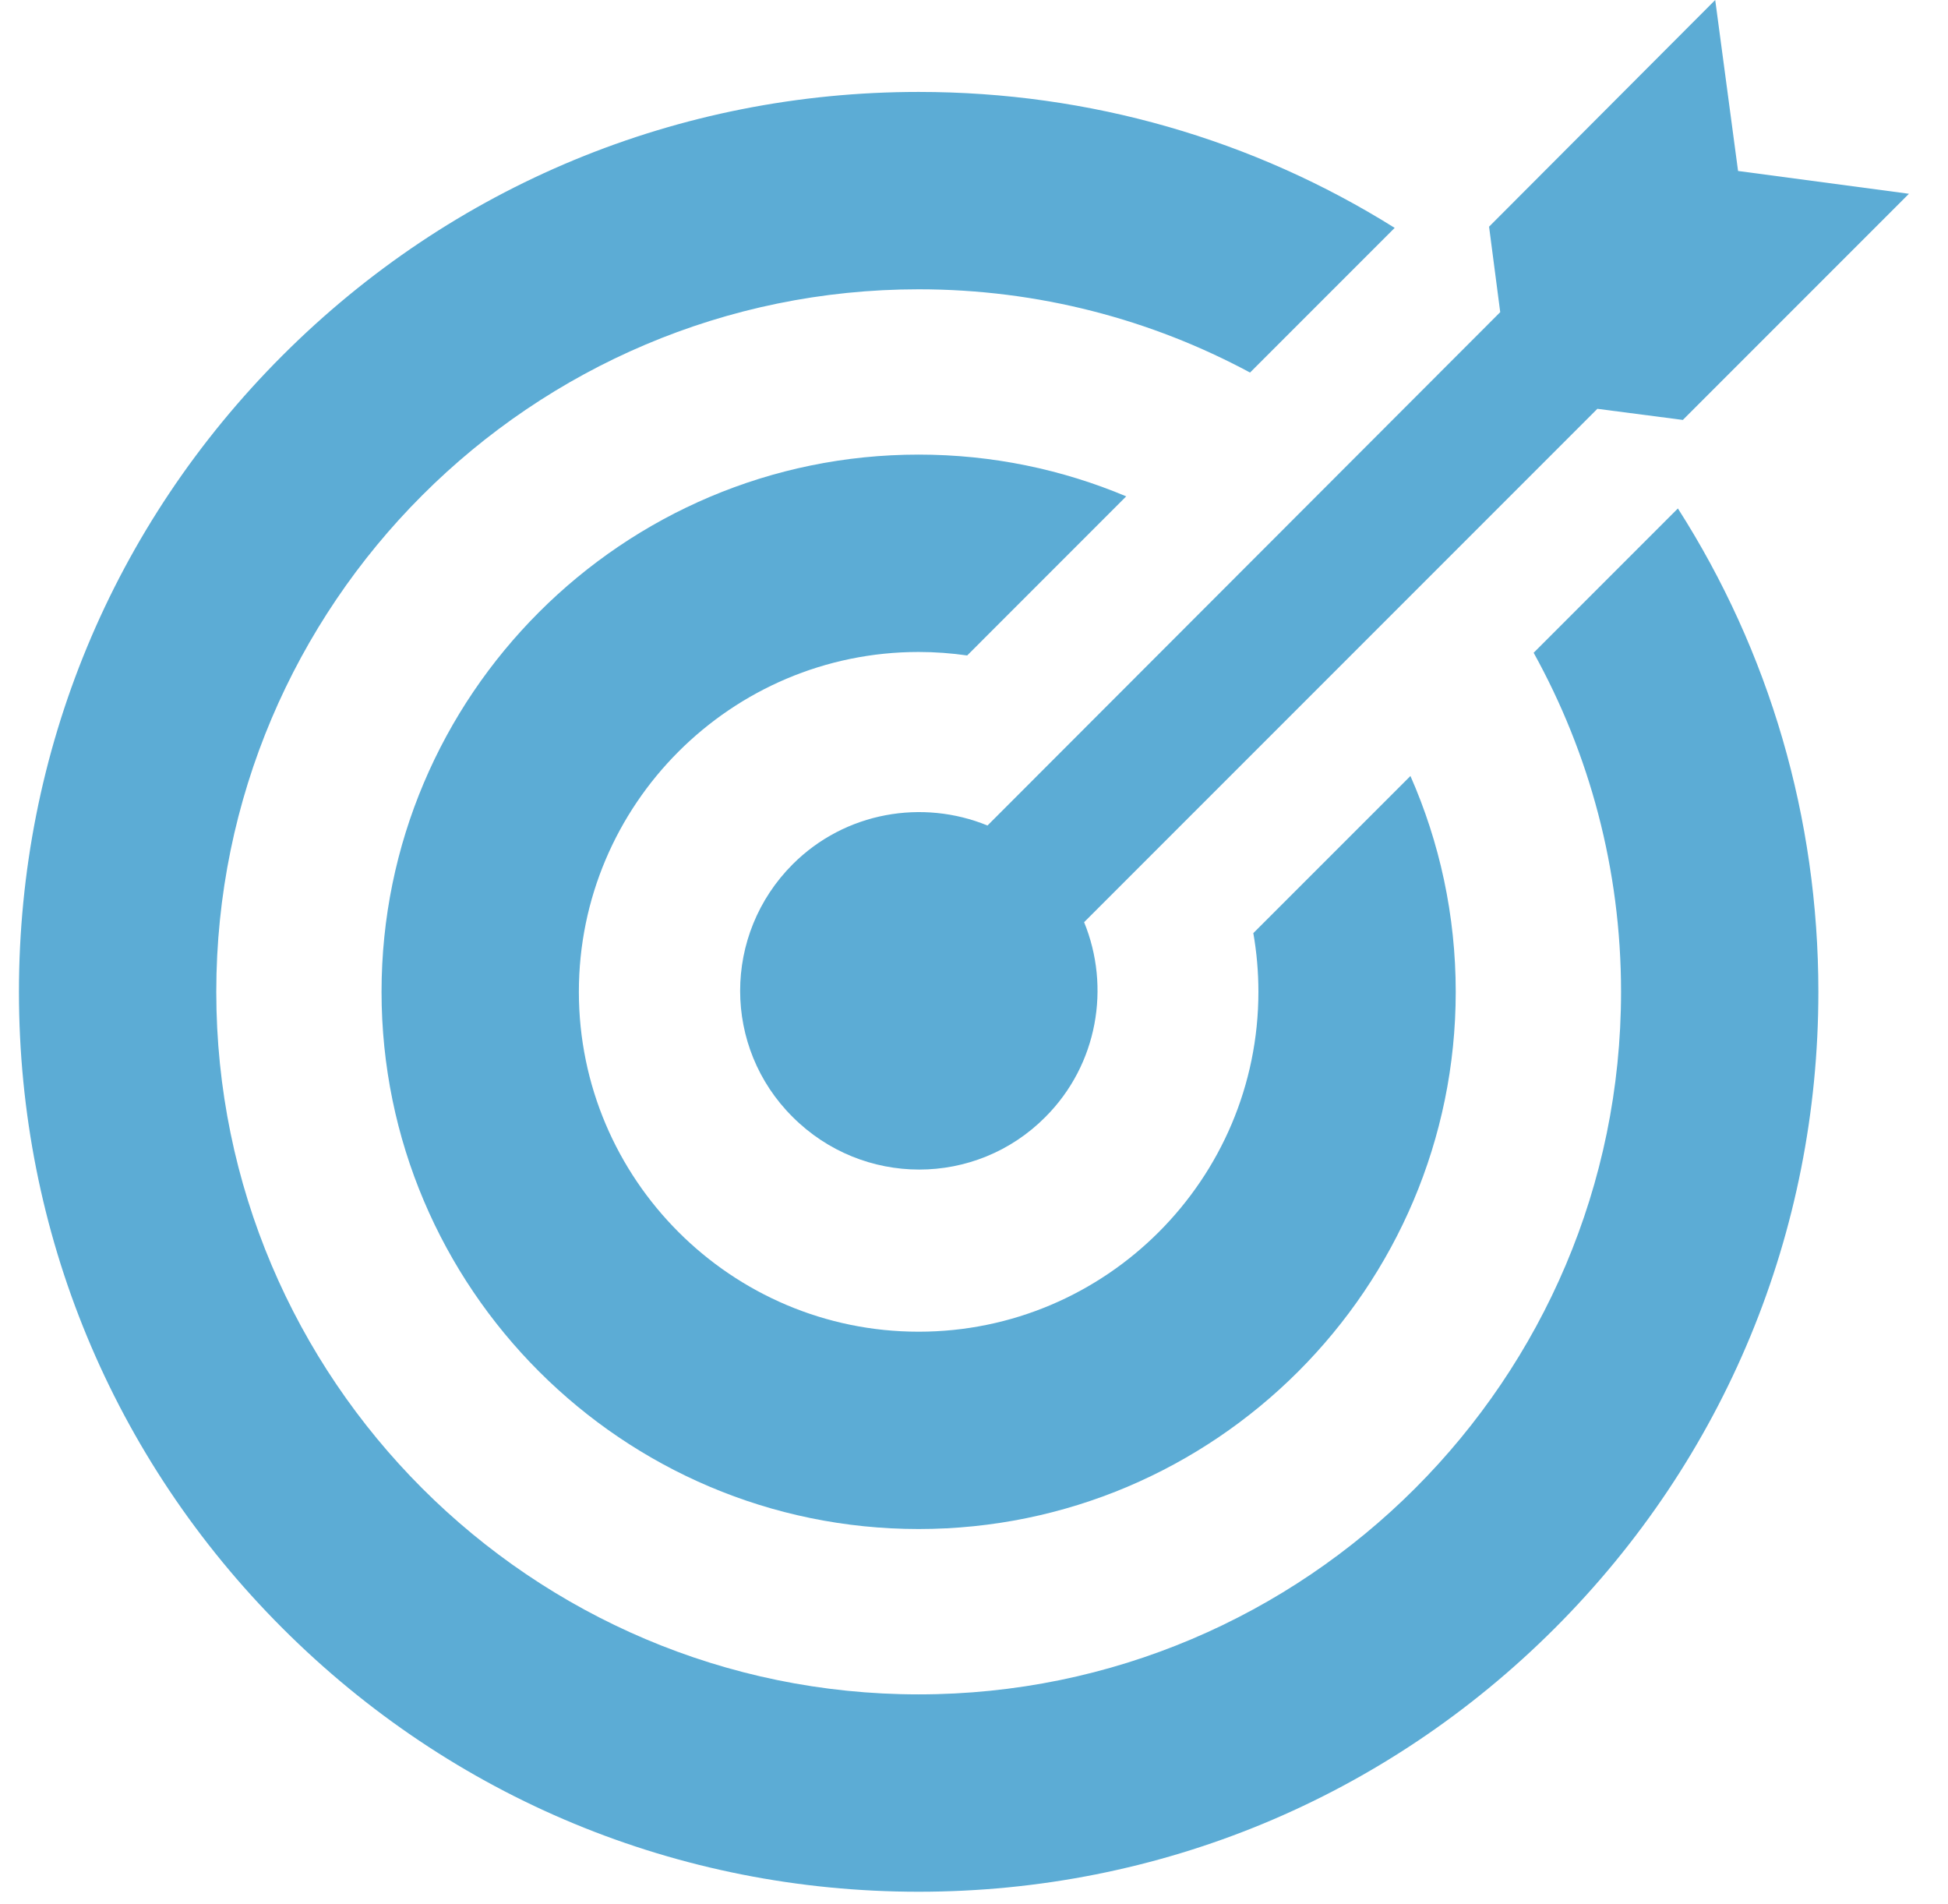
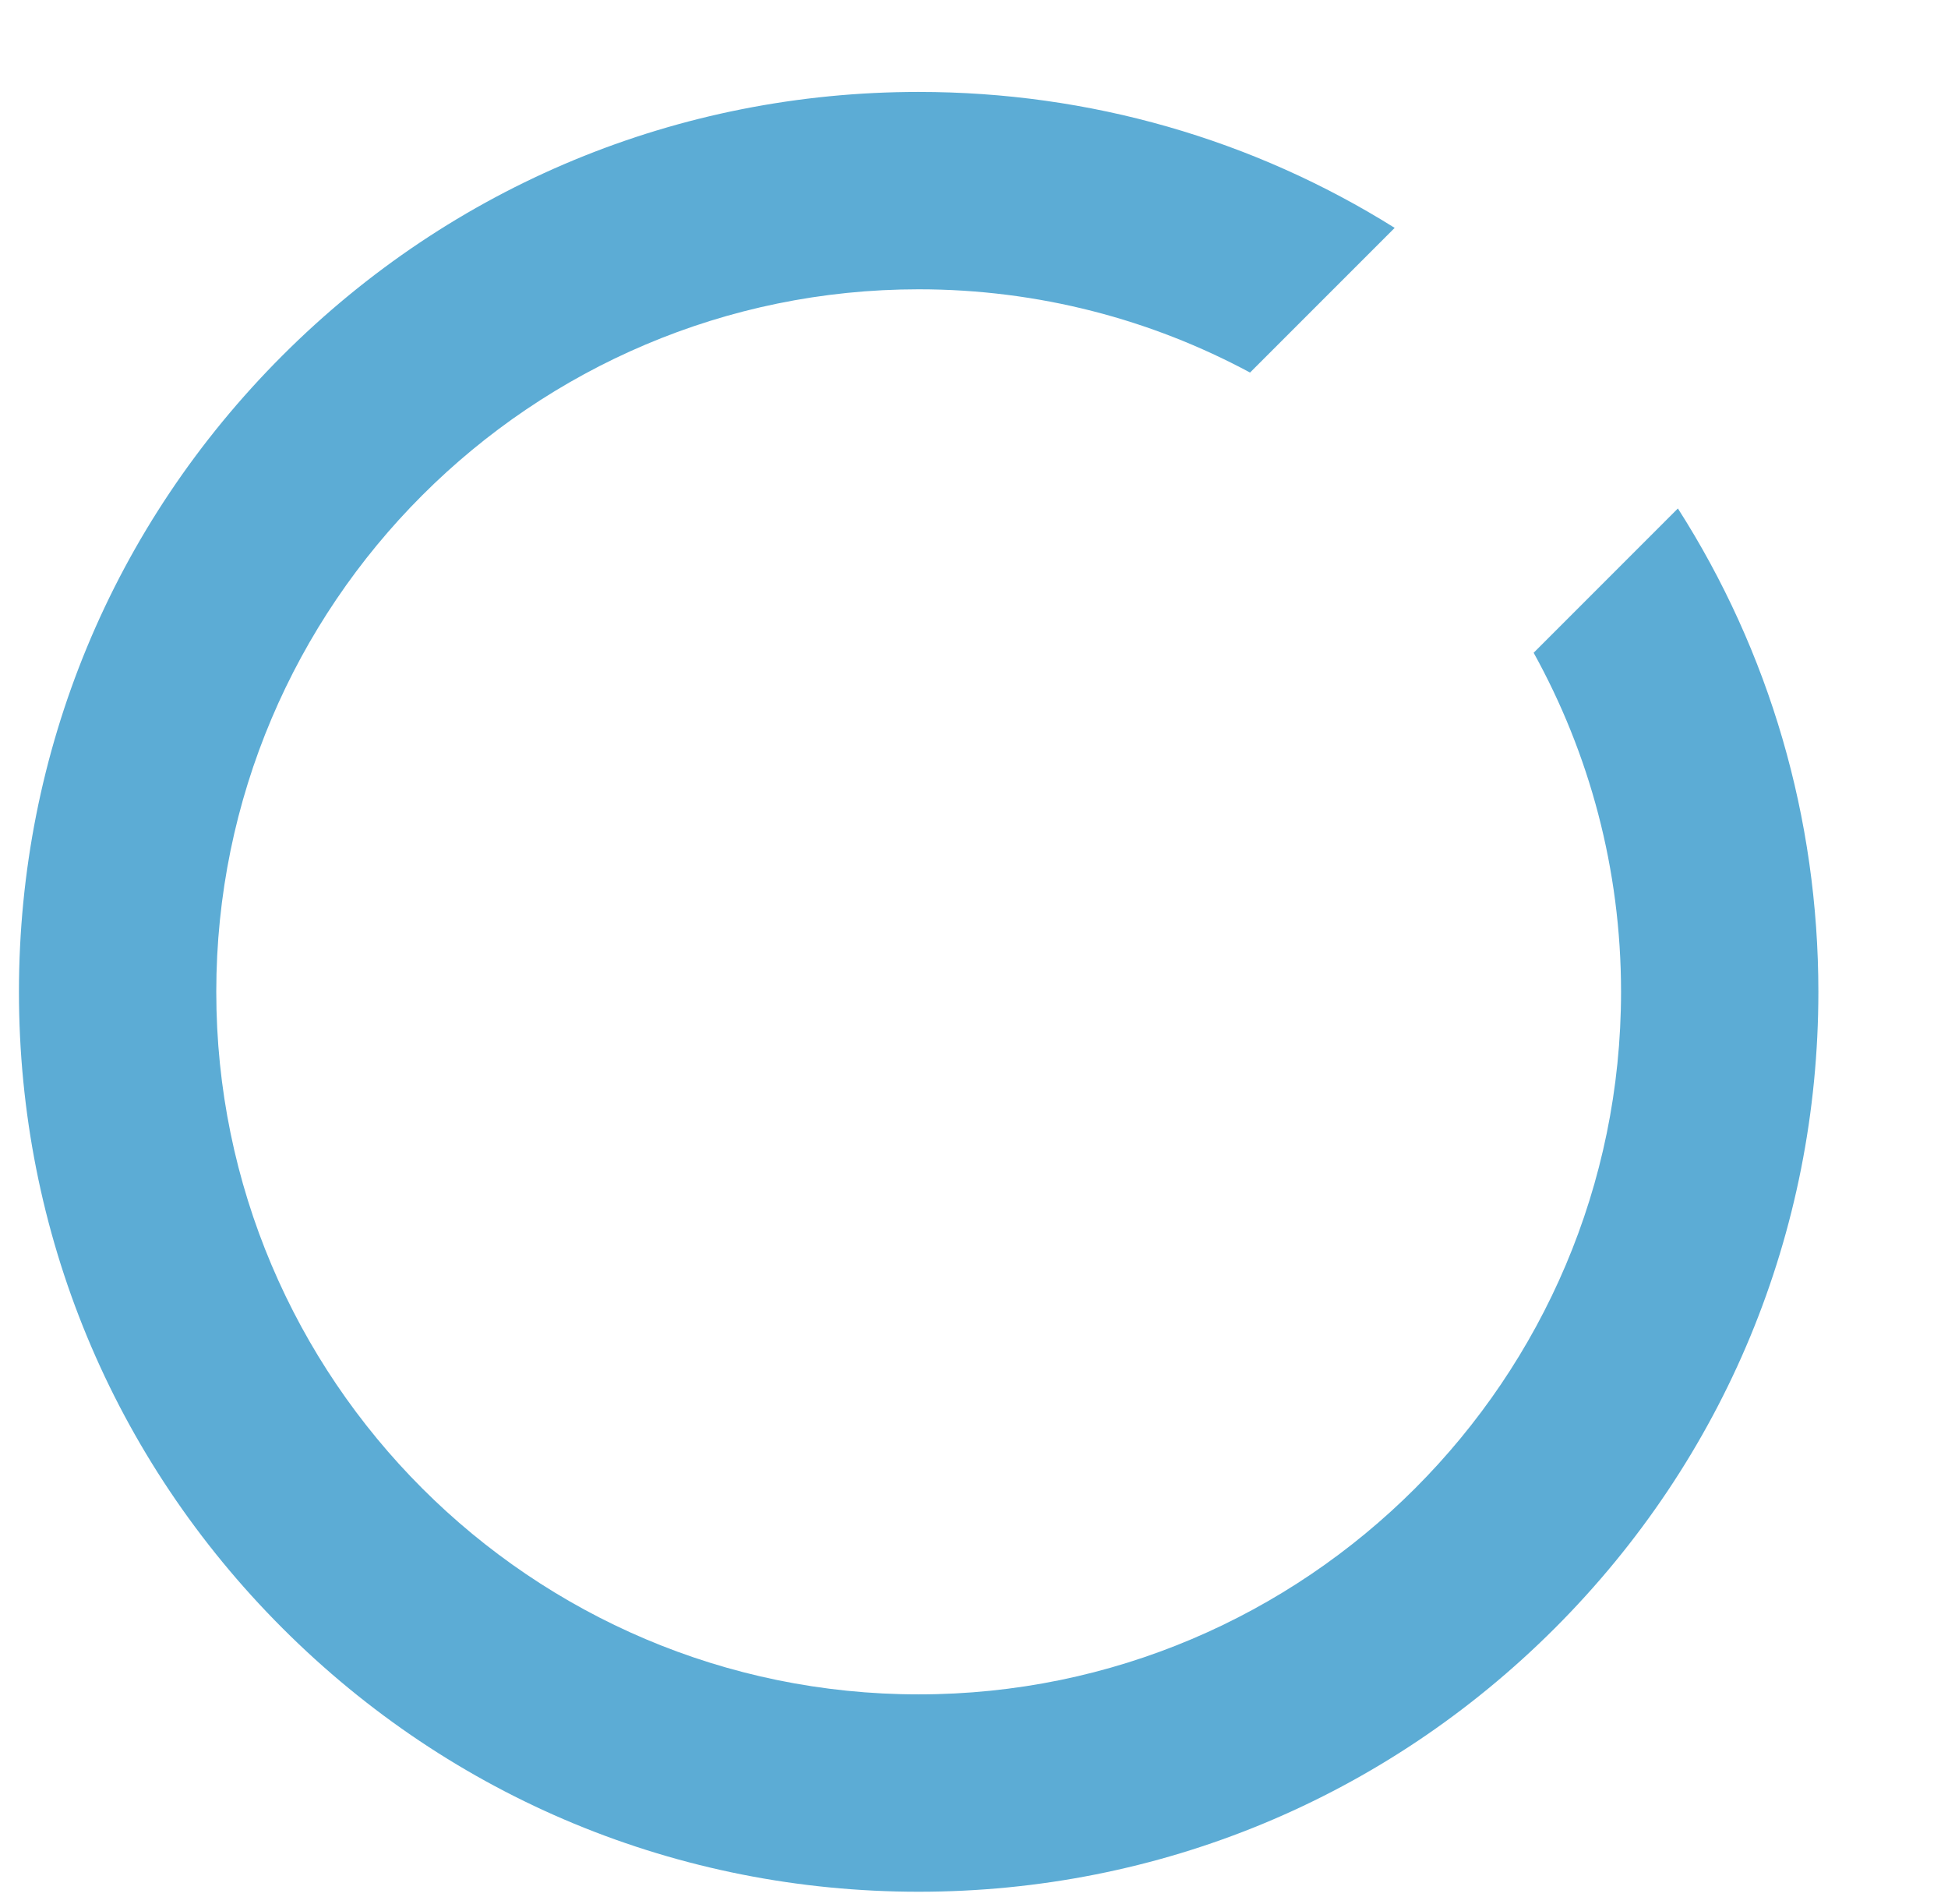
<svg xmlns="http://www.w3.org/2000/svg" width="44" height="43" viewBox="0 0 44 43" fill="none">
  <path d="M34.641 14.741C35.898 17.012 36.615 19.623 36.615 22.398C36.615 31.146 29.498 38.263 20.75 38.263C12.002 38.263 4.885 31.146 4.885 22.398C4.885 13.65 12.002 6.533 20.75 6.533C23.455 6.533 26.004 7.214 28.235 8.413L31.502 5.146C28.308 3.146 24.611 2.076 20.75 2.076C15.322 2.076 10.218 4.19 6.38 8.028C2.541 11.866 0.428 16.97 0.428 22.398C0.428 27.826 2.541 32.93 6.38 36.768C10.218 40.606 15.322 42.72 20.75 42.72C26.178 42.72 31.281 40.606 35.12 36.768C38.958 32.929 41.072 27.826 41.072 22.398C41.072 18.471 39.965 14.714 37.899 11.482L34.641 14.741Z" fill="#5CACD5" />
-   <path d="M22.305 18.642C20.842 18.043 19.092 18.331 17.905 19.517C16.322 21.101 16.322 23.654 17.905 25.225C19.488 26.807 22.041 26.807 23.612 25.225C24.799 24.037 25.086 22.287 24.487 20.825L36.08 9.232L38.011 9.483L43.118 4.376L39.258 3.861L38.742 0L33.634 5.119L33.886 7.049L22.305 18.642Z" fill="#5CACD5" />
-   <path d="M28.309 21.072C28.386 21.51 28.424 21.953 28.424 22.398C28.424 26.63 24.982 30.073 20.75 30.073C16.518 30.073 13.075 26.63 13.075 22.398C13.075 18.166 16.518 14.723 20.75 14.723C21.122 14.723 21.488 14.751 21.846 14.802L25.438 11.209C23.995 10.602 22.411 10.266 20.75 10.266C14.06 10.266 8.618 15.709 8.618 22.398C8.618 29.087 14.06 34.529 20.75 34.529C27.439 34.529 32.881 29.087 32.881 22.398C32.881 20.665 32.515 19.016 31.858 17.524L28.309 21.072Z" fill="#5CACD5" />
</svg>